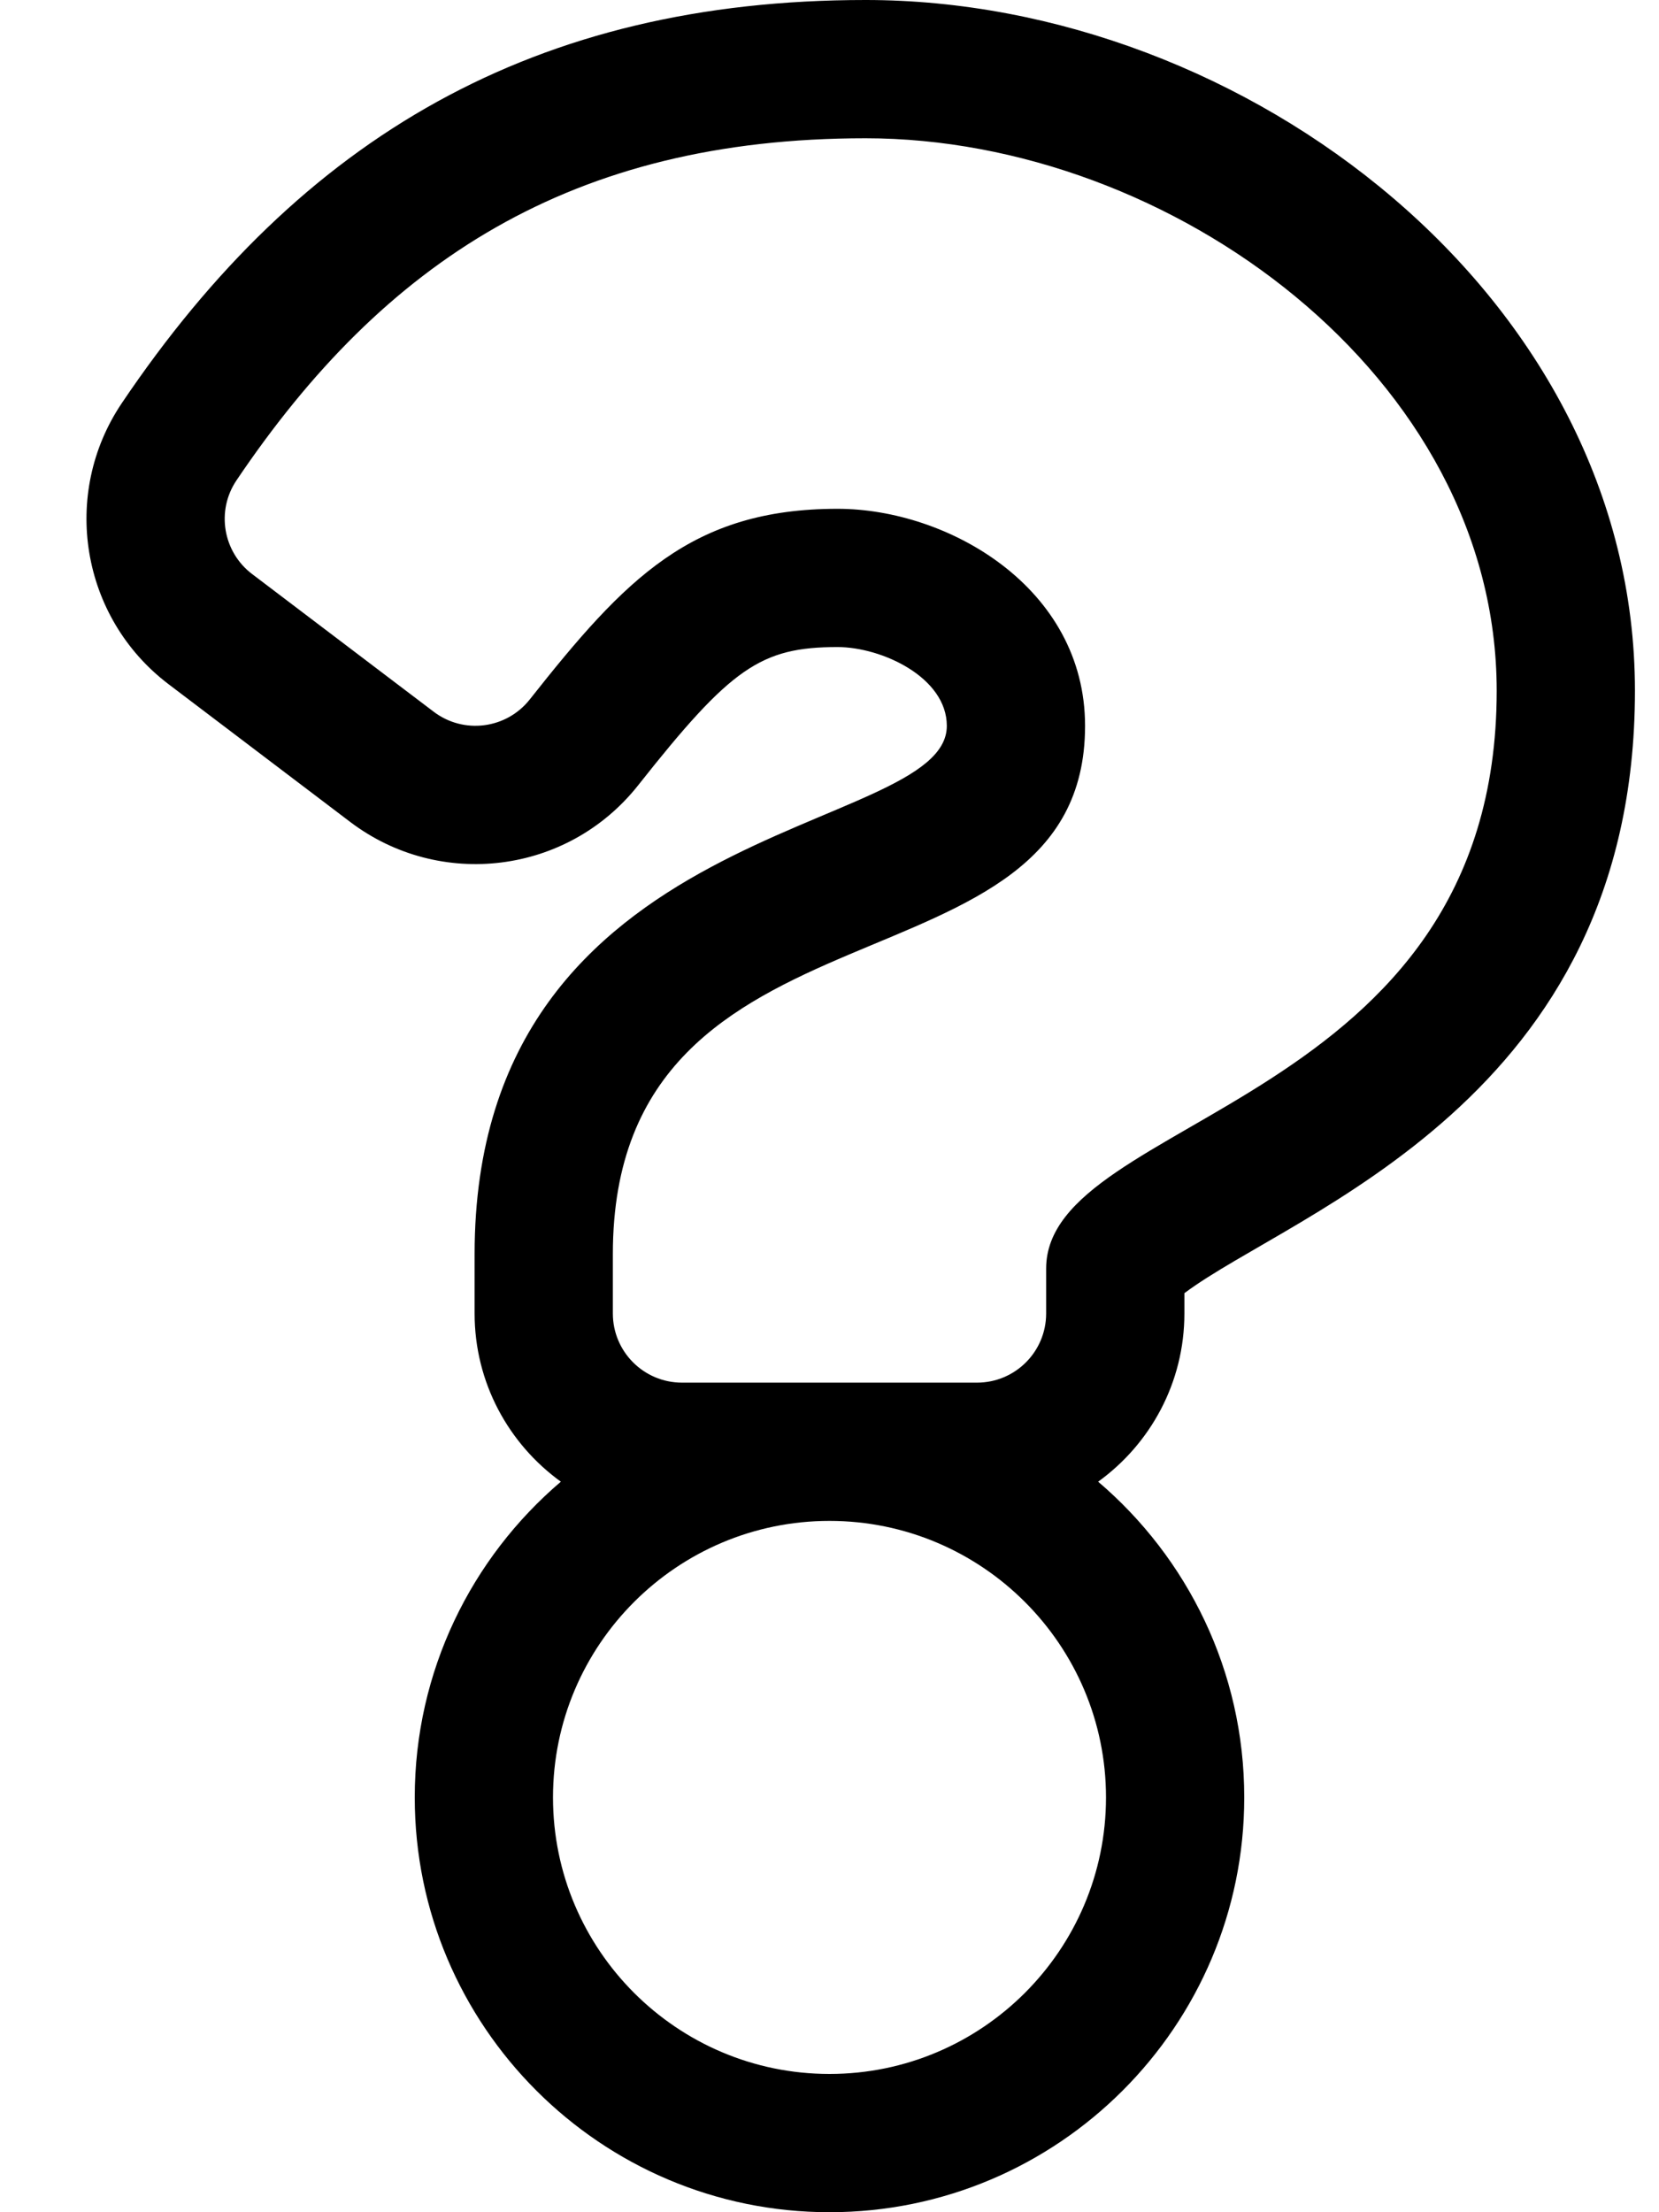
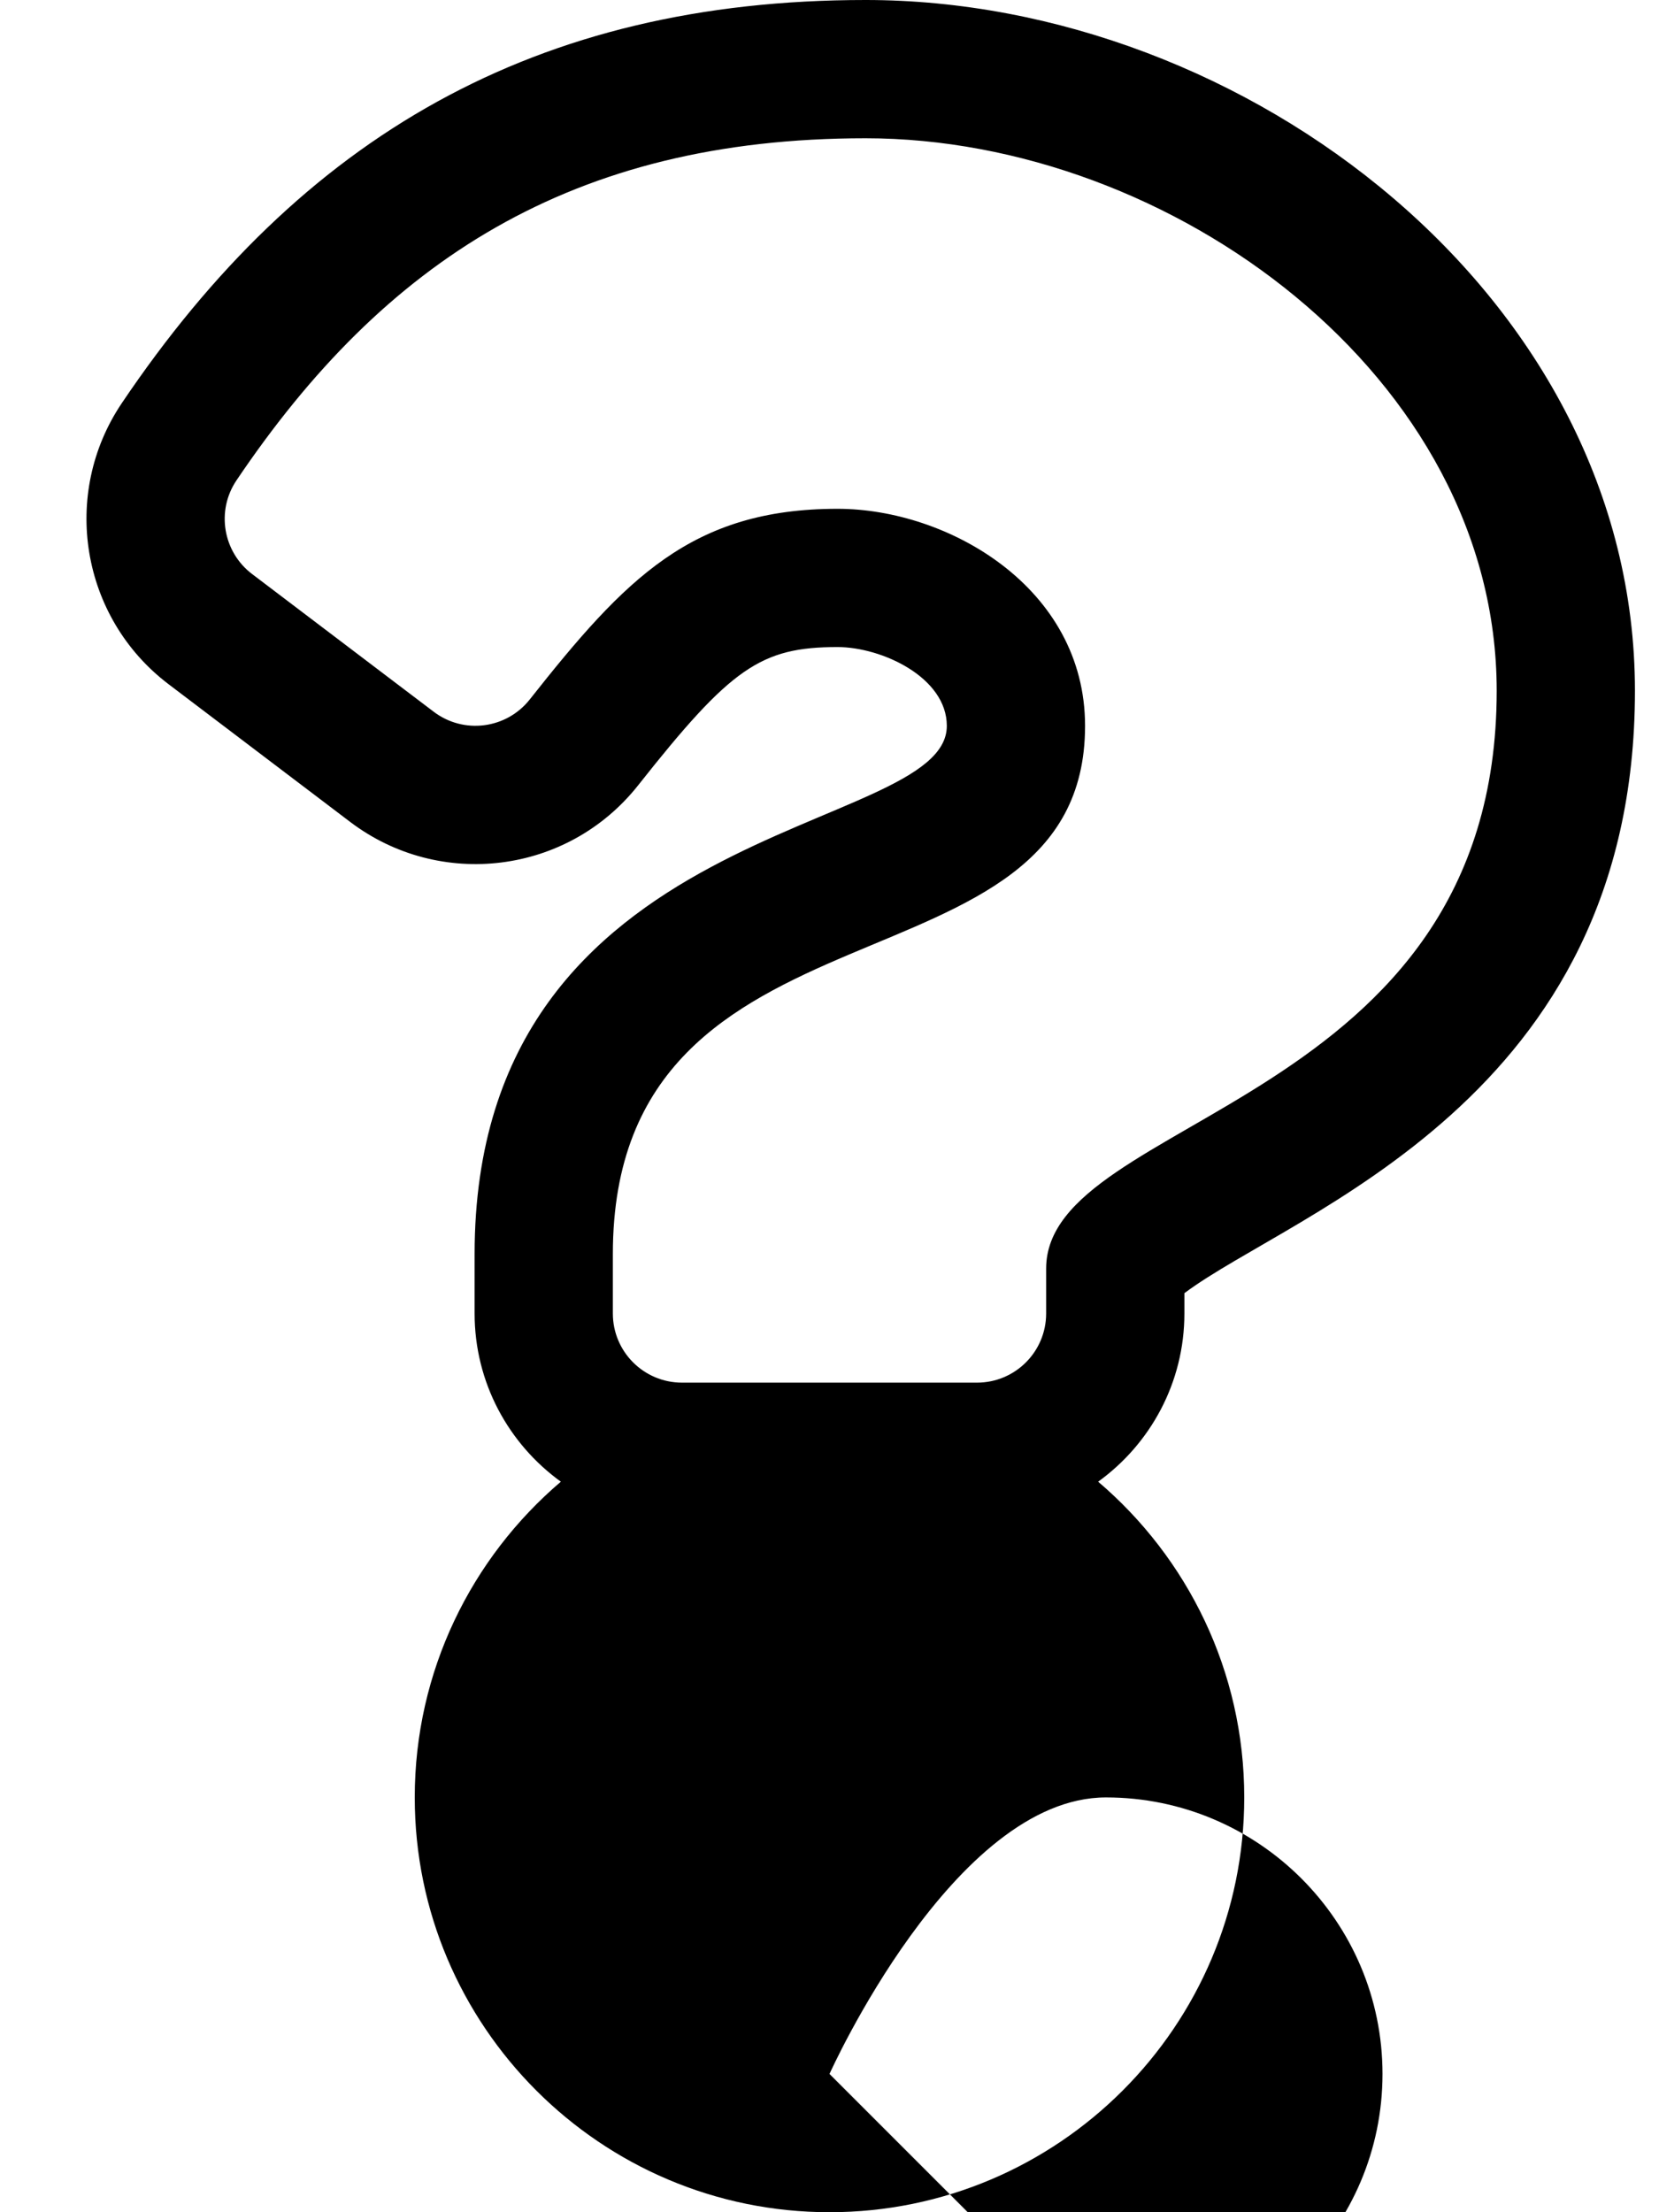
<svg xmlns="http://www.w3.org/2000/svg" viewBox="0 0 384 512">
-   <path d="M200.343 0C124.032 0 69.761 31.599 28.195 93.302c-14.213 21.099-9.458 49.674 10.825 65.054l42.034 31.872c20.709 15.703 50.346 12.165 66.679-8.51 21.473-27.181 28.371-31.96 46.132-31.96 10.218 0 25.289 6.999 25.289 18.242 0 25.731-109.3 20.744-109.3 122.251V304c0 16.007 7.883 30.199 19.963 38.924C109.139 360.547 96 386.766 96 416c0 52.935 43.065 96 96 96s96-43.065 96-96c0-29.234-13.139-55.453-33.817-73.076 12.08-8.726 19.963-22.917 19.963-38.924v-4.705c25.386-18.99 104.286-44.504 104.286-139.423C378.432 68.793 288.351 0 200.343 0zM192 480c-35.29 0-64-28.71-64-64s28.71-64 64-64 64 28.71 64 64-28.71 64-64 64zm50.146-186.406V304c0 8.837-7.163 16-16 16h-68.292c-8.836 0-16-7.163-16-16v-13.749c0-86.782 109.3-57.326 109.3-122.251 0-32-31.679-50.242-57.289-50.242-33.783 0-49.167 16.18-71.242 44.123-5.403 6.84-15.284 8.119-22.235 2.848l-42.034-31.872c-6.757-5.124-8.357-14.644-3.62-21.677C88.876 60.499 132.358 32 200.343 32c70.663 0 146.089 55.158 146.089 127.872 0 96.555-104.286 98.041-104.286 133.722z" />
+   <path d="M200.343 0C124.032 0 69.761 31.599 28.195 93.302c-14.213 21.099-9.458 49.674 10.825 65.054l42.034 31.872c20.709 15.703 50.346 12.165 66.679-8.51 21.473-27.181 28.371-31.96 46.132-31.96 10.218 0 25.289 6.999 25.289 18.242 0 25.731-109.3 20.744-109.3 122.251V304c0 16.007 7.883 30.199 19.963 38.924C109.139 360.547 96 386.766 96 416c0 52.935 43.065 96 96 96s96-43.065 96-96c0-29.234-13.139-55.453-33.817-73.076 12.08-8.726 19.963-22.917 19.963-38.924v-4.705c25.386-18.99 104.286-44.504 104.286-139.423C378.432 68.793 288.351 0 200.343 0zM192 480s28.71-64 64-64 64 28.71 64 64-28.71 64-64 64zm50.146-186.406V304c0 8.837-7.163 16-16 16h-68.292c-8.836 0-16-7.163-16-16v-13.749c0-86.782 109.3-57.326 109.3-122.251 0-32-31.679-50.242-57.289-50.242-33.783 0-49.167 16.18-71.242 44.123-5.403 6.84-15.284 8.119-22.235 2.848l-42.034-31.872c-6.757-5.124-8.357-14.644-3.62-21.677C88.876 60.499 132.358 32 200.343 32c70.663 0 146.089 55.158 146.089 127.872 0 96.555-104.286 98.041-104.286 133.722z" />
</svg>